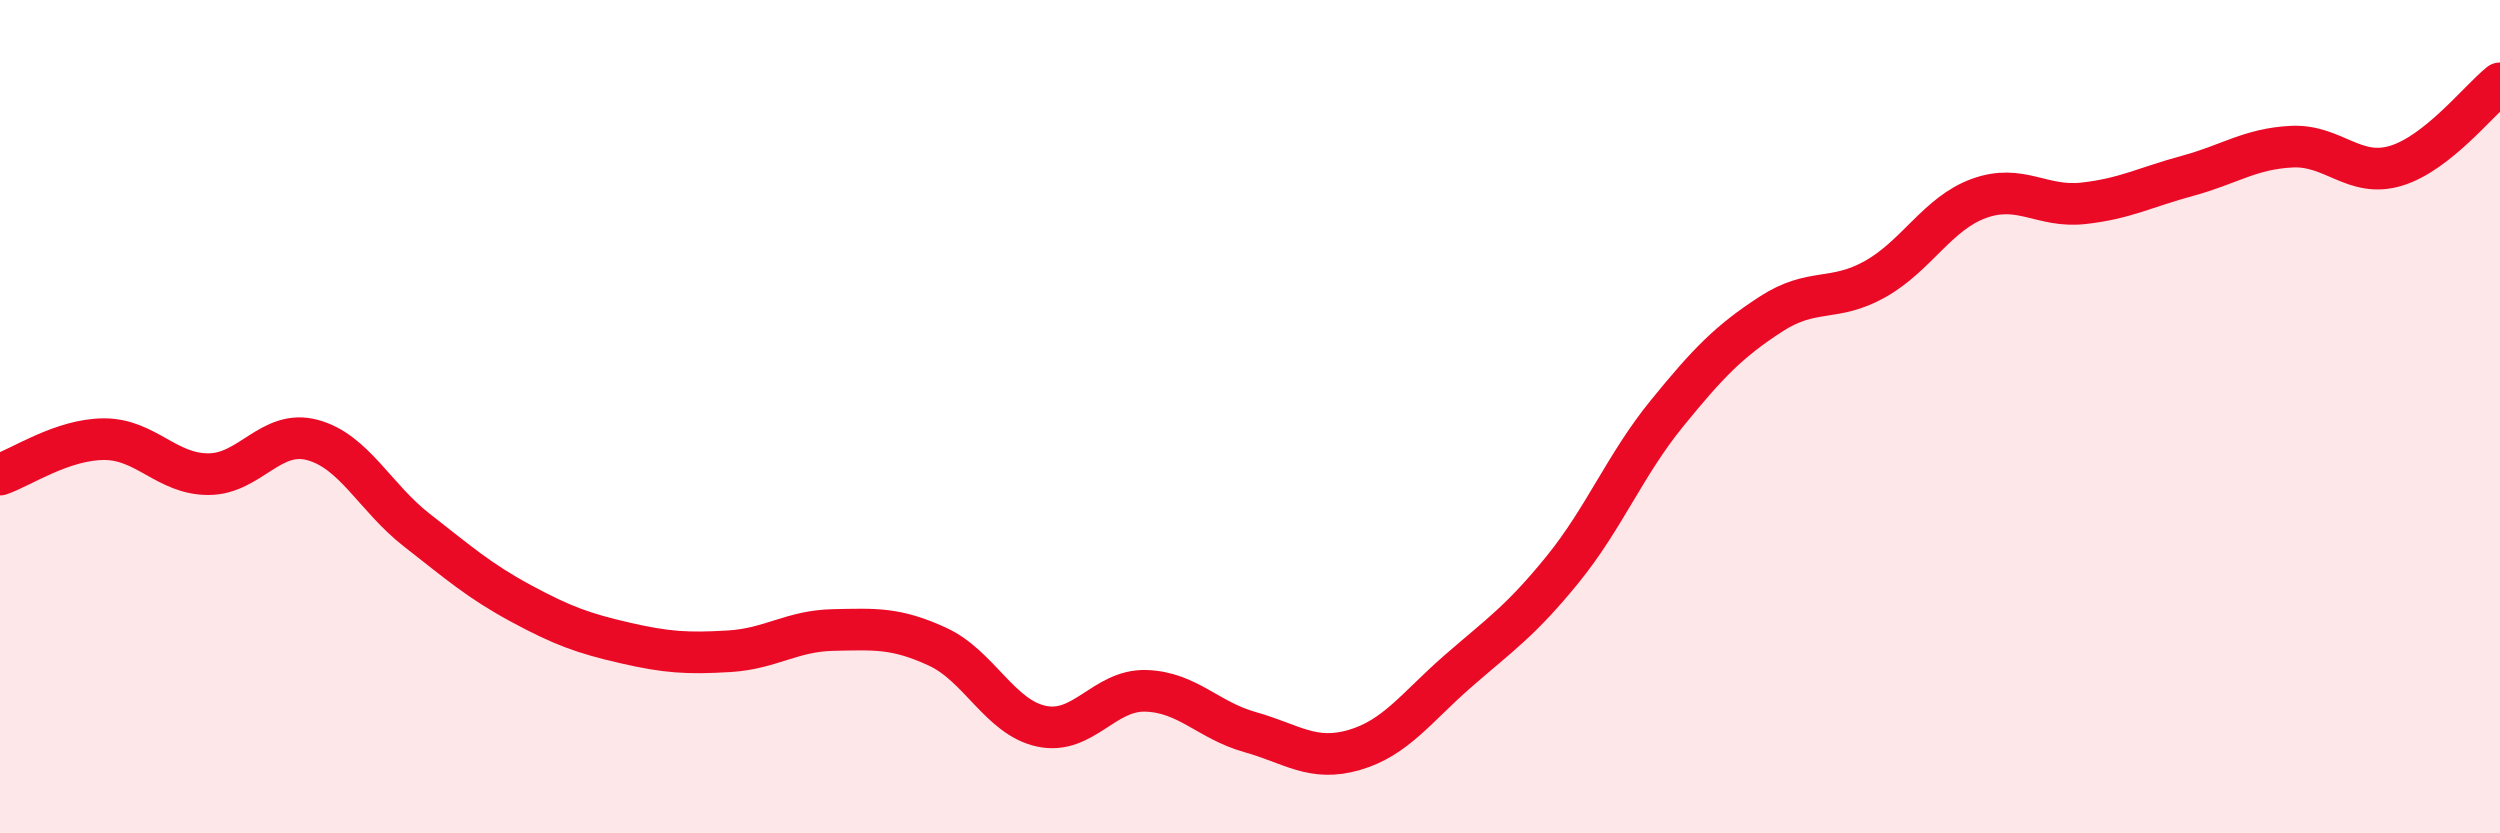
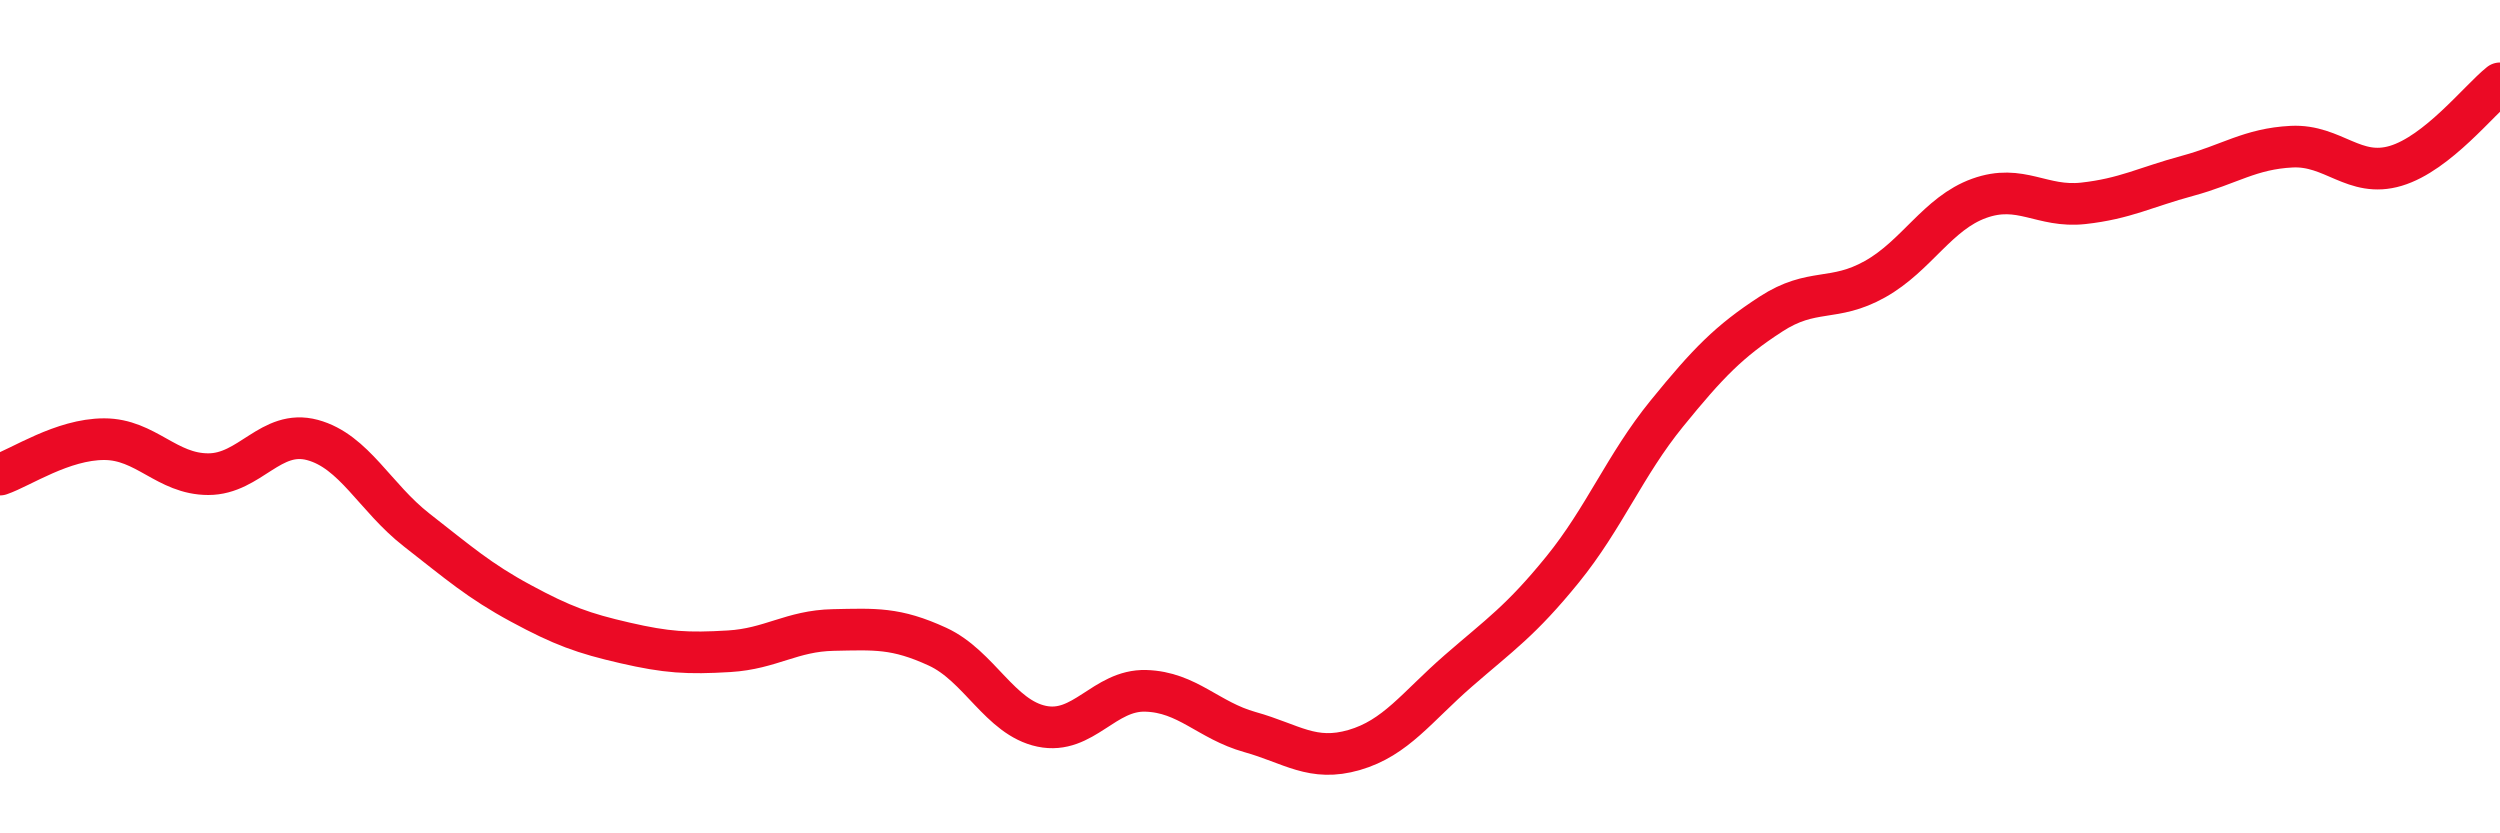
<svg xmlns="http://www.w3.org/2000/svg" width="60" height="20" viewBox="0 0 60 20">
-   <path d="M 0,11.39 C 0.5,11.22 1.5,10.54 2.5,10.54 C 3.5,10.54 4,11.38 5,11.38 C 6,11.38 6.5,10.29 7.5,10.56 C 8.5,10.83 9,11.94 10,12.72 C 11,13.5 11.5,13.94 12.5,14.48 C 13.5,15.02 14,15.2 15,15.43 C 16,15.66 16.5,15.69 17.5,15.63 C 18.5,15.57 19,15.14 20,15.12 C 21,15.1 21.5,15.06 22.5,15.52 C 23.5,15.98 24,17.22 25,17.43 C 26,17.64 26.5,16.55 27.5,16.58 C 28.5,16.61 29,17.29 30,17.57 C 31,17.85 31.5,18.29 32.5,18 C 33.5,17.71 34,16.97 35,16.1 C 36,15.23 36.5,14.9 37.5,13.67 C 38.5,12.44 39,11.16 40,9.93 C 41,8.7 41.5,8.19 42.5,7.54 C 43.5,6.89 44,7.26 45,6.7 C 46,6.14 46.5,5.12 47.5,4.76 C 48.5,4.4 49,4.99 50,4.88 C 51,4.77 51.5,4.49 52.5,4.22 C 53.5,3.95 54,3.57 55,3.52 C 56,3.47 56.5,4.28 57.5,3.98 C 58.5,3.68 59.5,2.4 60,2L60 20L0 20Z" fill="#EB0A25" opacity="0.1" stroke-linecap="round" stroke-linejoin="round" />
  <path d="M 0,11.39 C 0.5,11.22 1.5,10.54 2.5,10.54 C 3.5,10.54 4,11.38 5,11.38 C 6,11.38 6.5,10.29 7.5,10.56 C 8.5,10.83 9,11.94 10,12.72 C 11,13.5 11.5,13.94 12.5,14.48 C 13.5,15.02 14,15.2 15,15.43 C 16,15.66 16.5,15.69 17.5,15.63 C 18.5,15.57 19,15.14 20,15.12 C 21,15.1 21.5,15.06 22.5,15.52 C 23.5,15.98 24,17.22 25,17.43 C 26,17.64 26.5,16.55 27.5,16.58 C 28.5,16.61 29,17.29 30,17.57 C 31,17.85 31.5,18.29 32.5,18 C 33.5,17.71 34,16.97 35,16.1 C 36,15.23 36.5,14.9 37.5,13.67 C 38.5,12.44 39,11.16 40,9.93 C 41,8.7 41.5,8.19 42.5,7.54 C 43.5,6.89 44,7.26 45,6.7 C 46,6.14 46.5,5.12 47.5,4.76 C 48.5,4.4 49,4.99 50,4.88 C 51,4.77 51.5,4.49 52.5,4.22 C 53.5,3.95 54,3.57 55,3.52 C 56,3.47 56.5,4.28 57.5,3.98 C 58.5,3.68 59.5,2.4 60,2" stroke="#EB0A25" stroke-width="1" fill="none" stroke-linecap="round" stroke-linejoin="round" />
</svg>